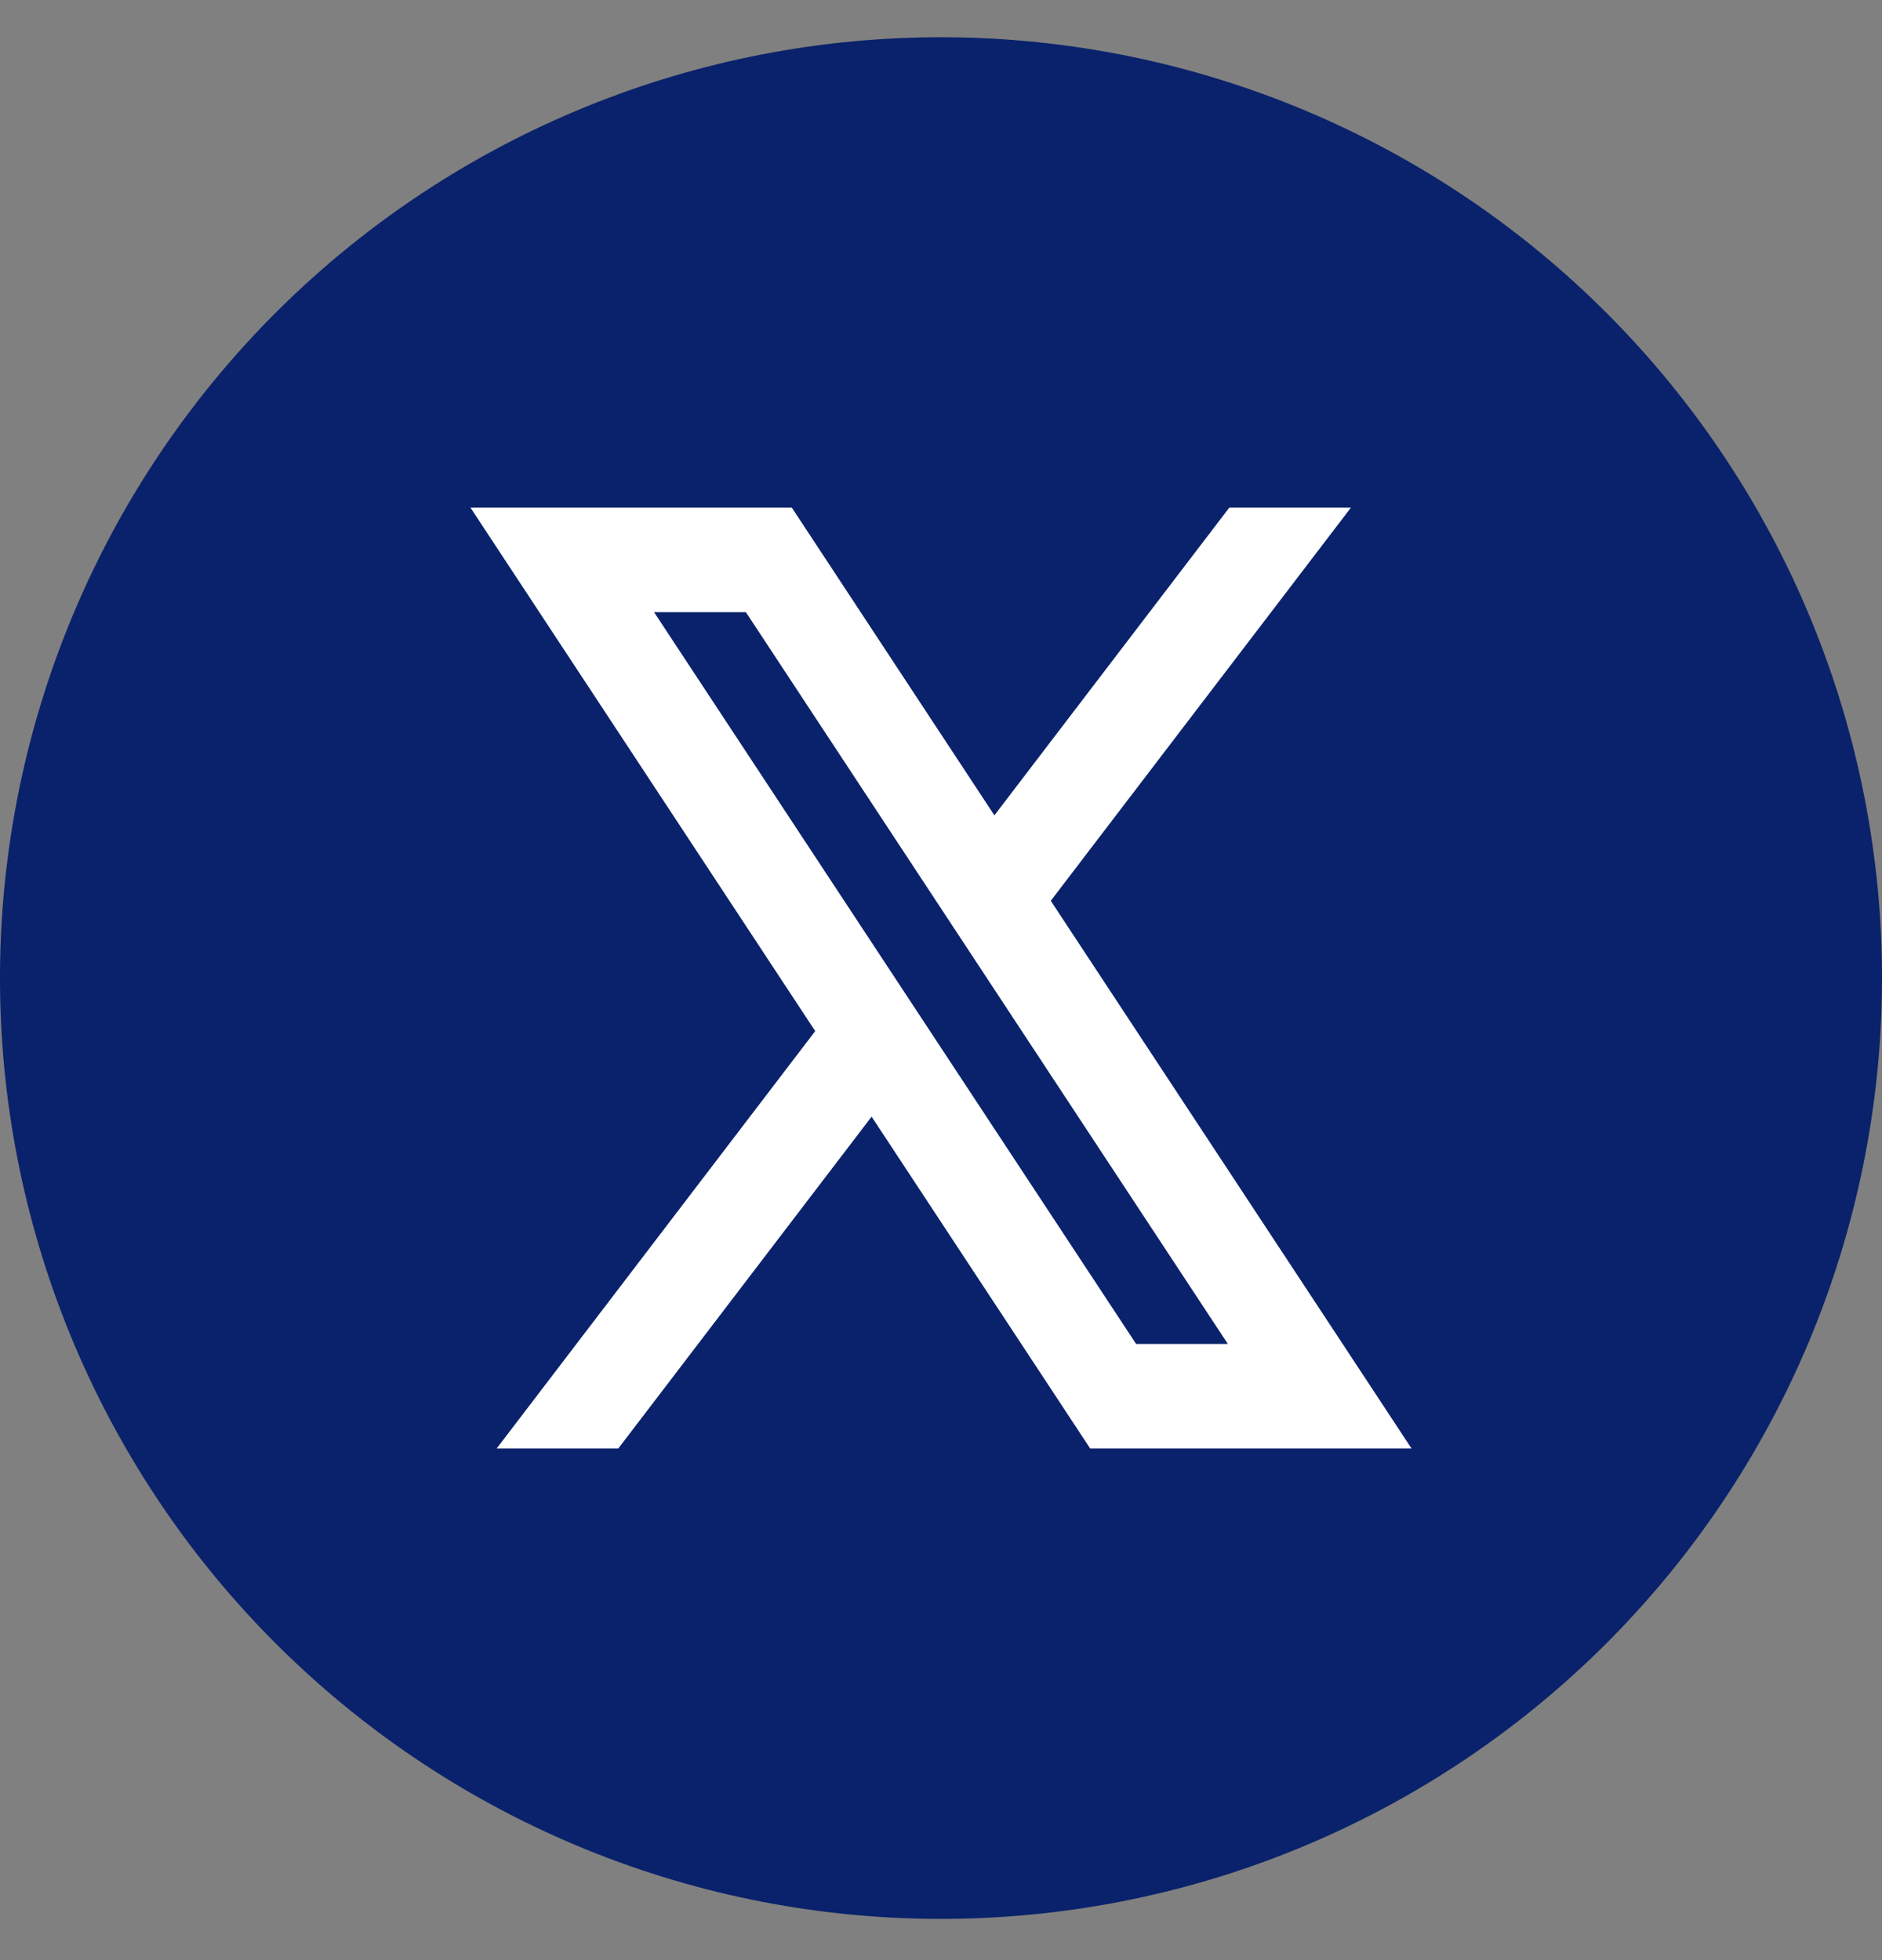
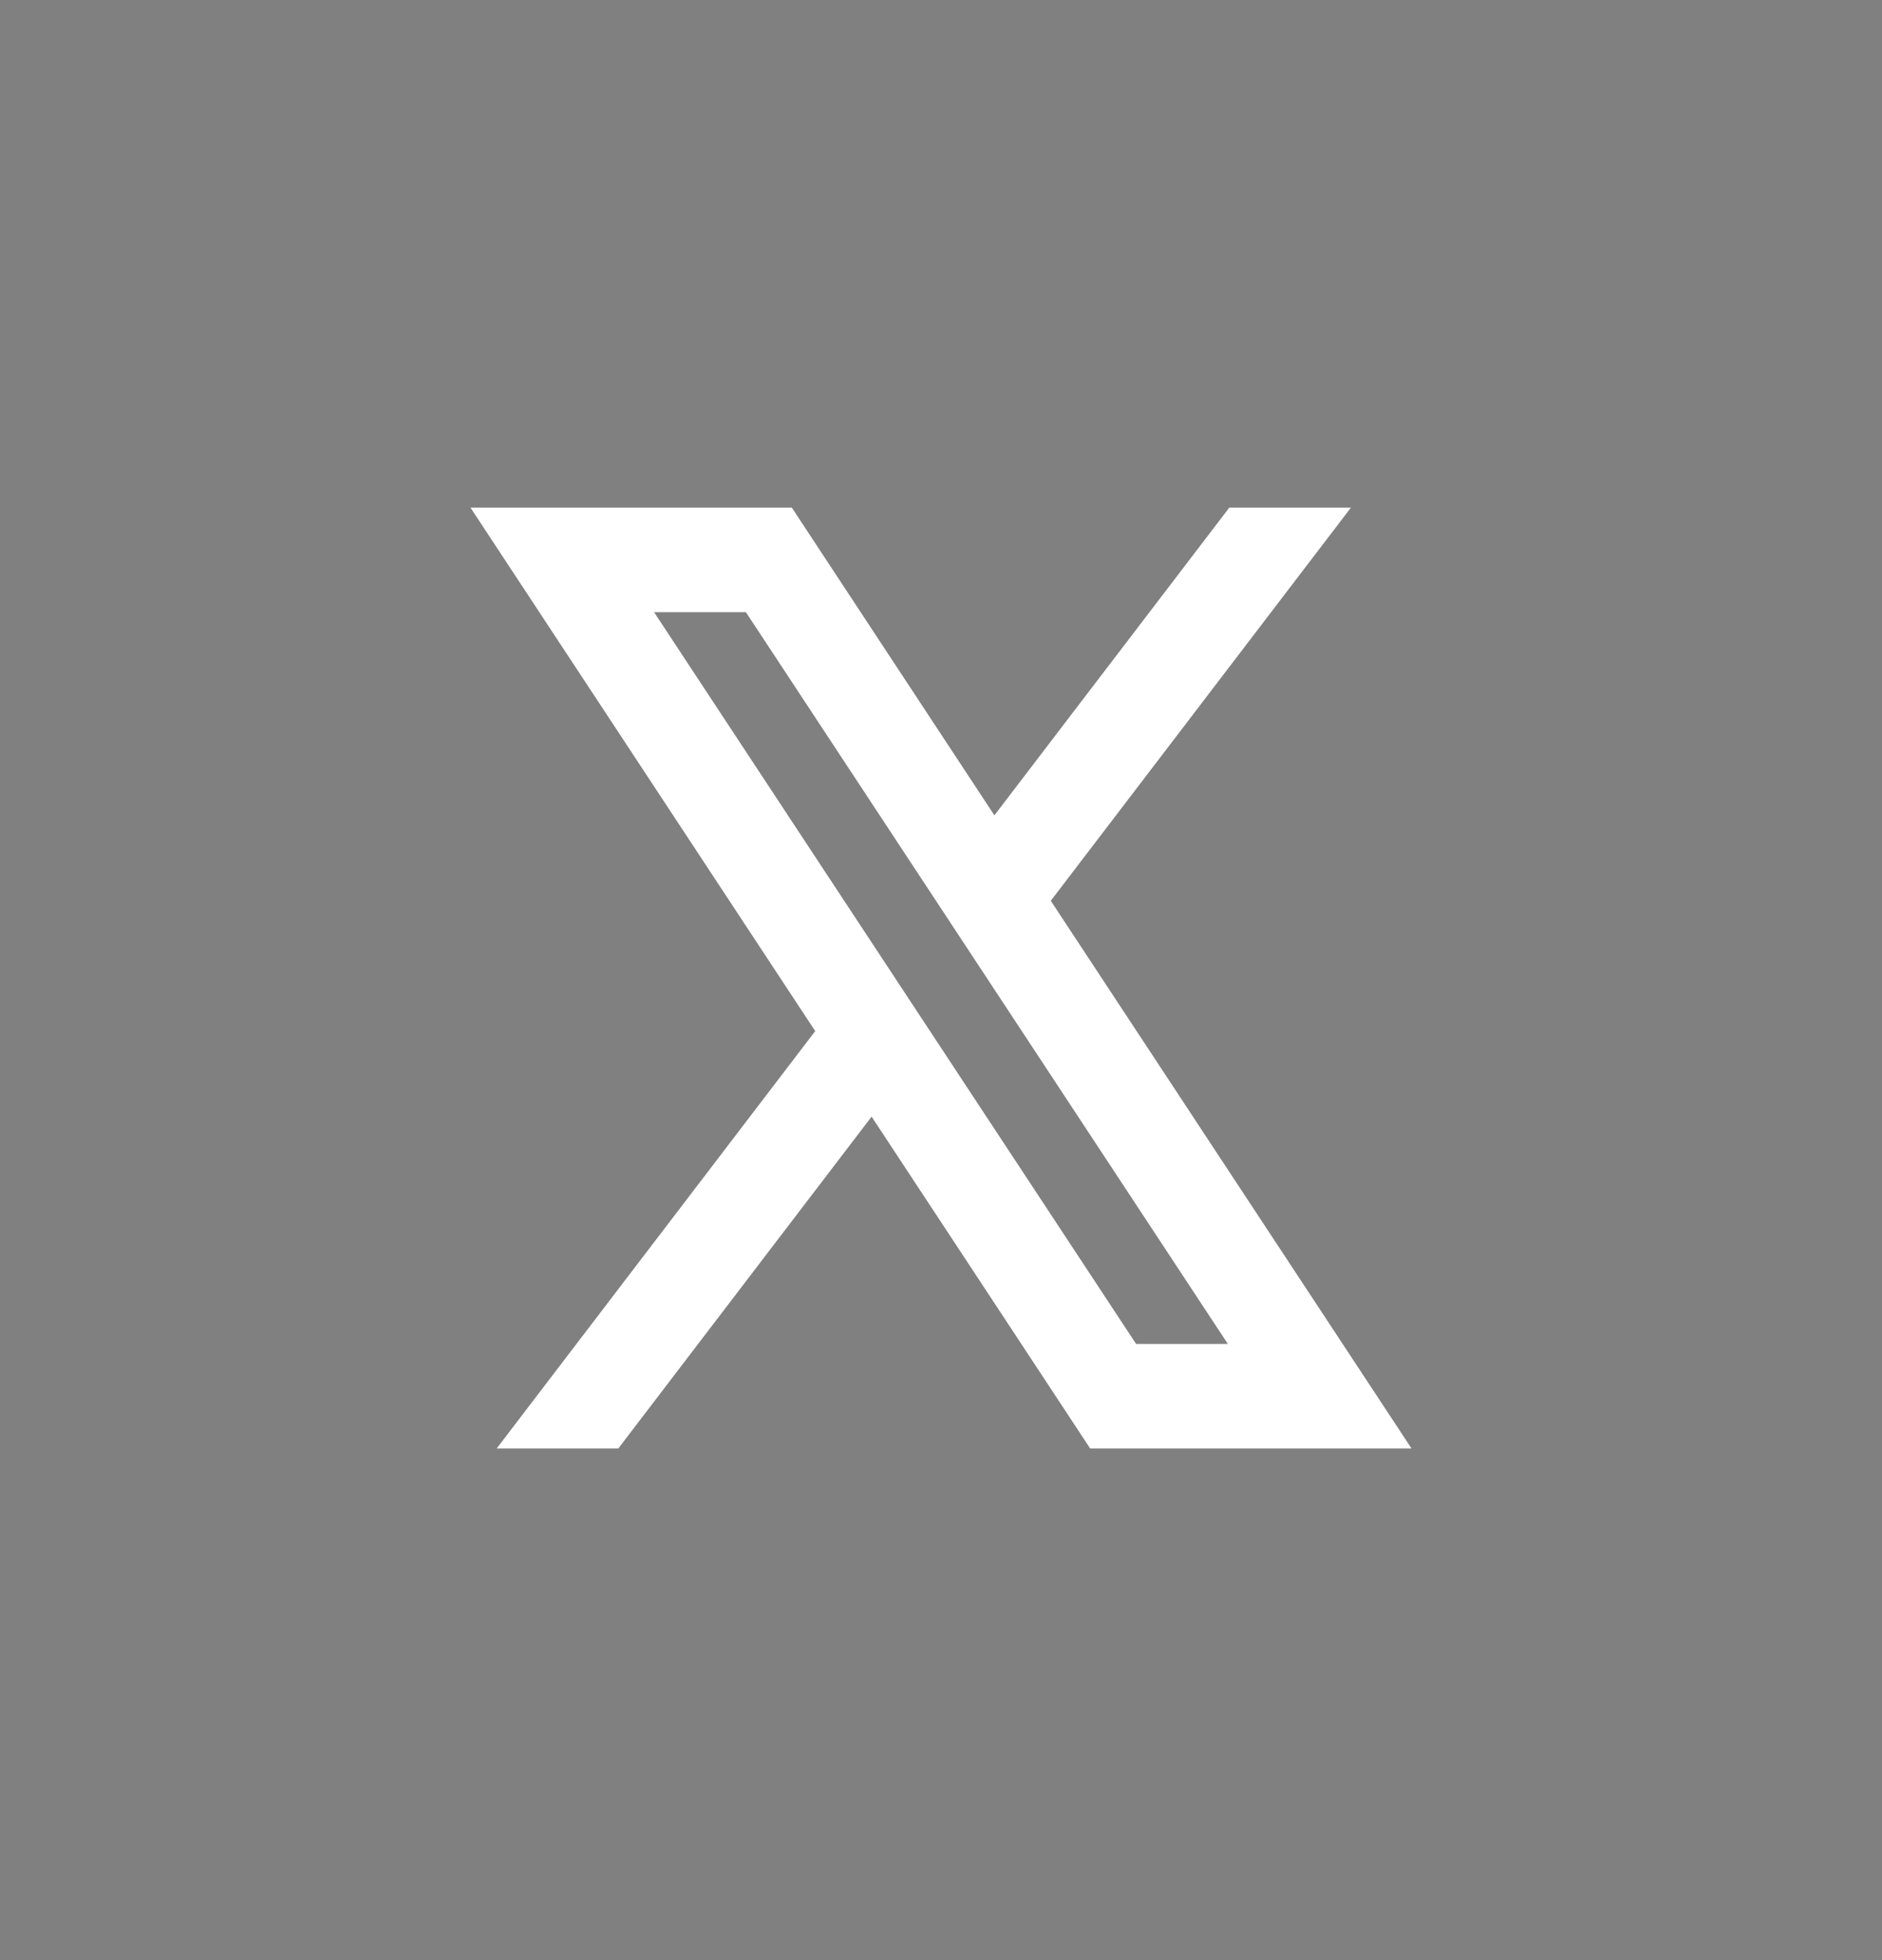
<svg xmlns="http://www.w3.org/2000/svg" width="24" height="25" viewBox="0 0 24 25" fill="none">
  <rect x="0" y="0" width="24" height="25" fill="#808080" stroke="none" />
-   <path d="M12.06 0.475C8.877 0.459 5.819 1.708 3.557 3.947C1.296 6.186 0.016 9.232 0 12.415C-0.016 15.597 1.233 18.656 3.472 20.917C5.712 23.179 8.757 24.459 11.94 24.474C13.516 24.482 15.078 24.18 16.537 23.584C17.996 22.988 19.323 22.111 20.443 21.002C21.563 19.893 22.453 18.575 23.064 17.122C23.674 15.669 23.992 14.111 24 12.535C24.008 10.959 23.705 9.397 23.109 7.938C22.514 6.479 21.636 5.152 20.528 4.032C19.419 2.912 18.101 2.021 16.648 1.411C15.195 0.801 13.636 0.483 12.06 0.475Z" fill="#0A226B" />
  <path d="M11.115 14.242L13.902 18.474H18L13.4 11.489L17.227 6.475H15.676L12.681 10.399L10.098 6.475H6L10.396 13.151L6.334 18.474H7.885L11.115 14.242ZM14.488 17.141L8.341 7.808H9.512L15.658 17.141H14.488Z" fill="white" />
</svg>